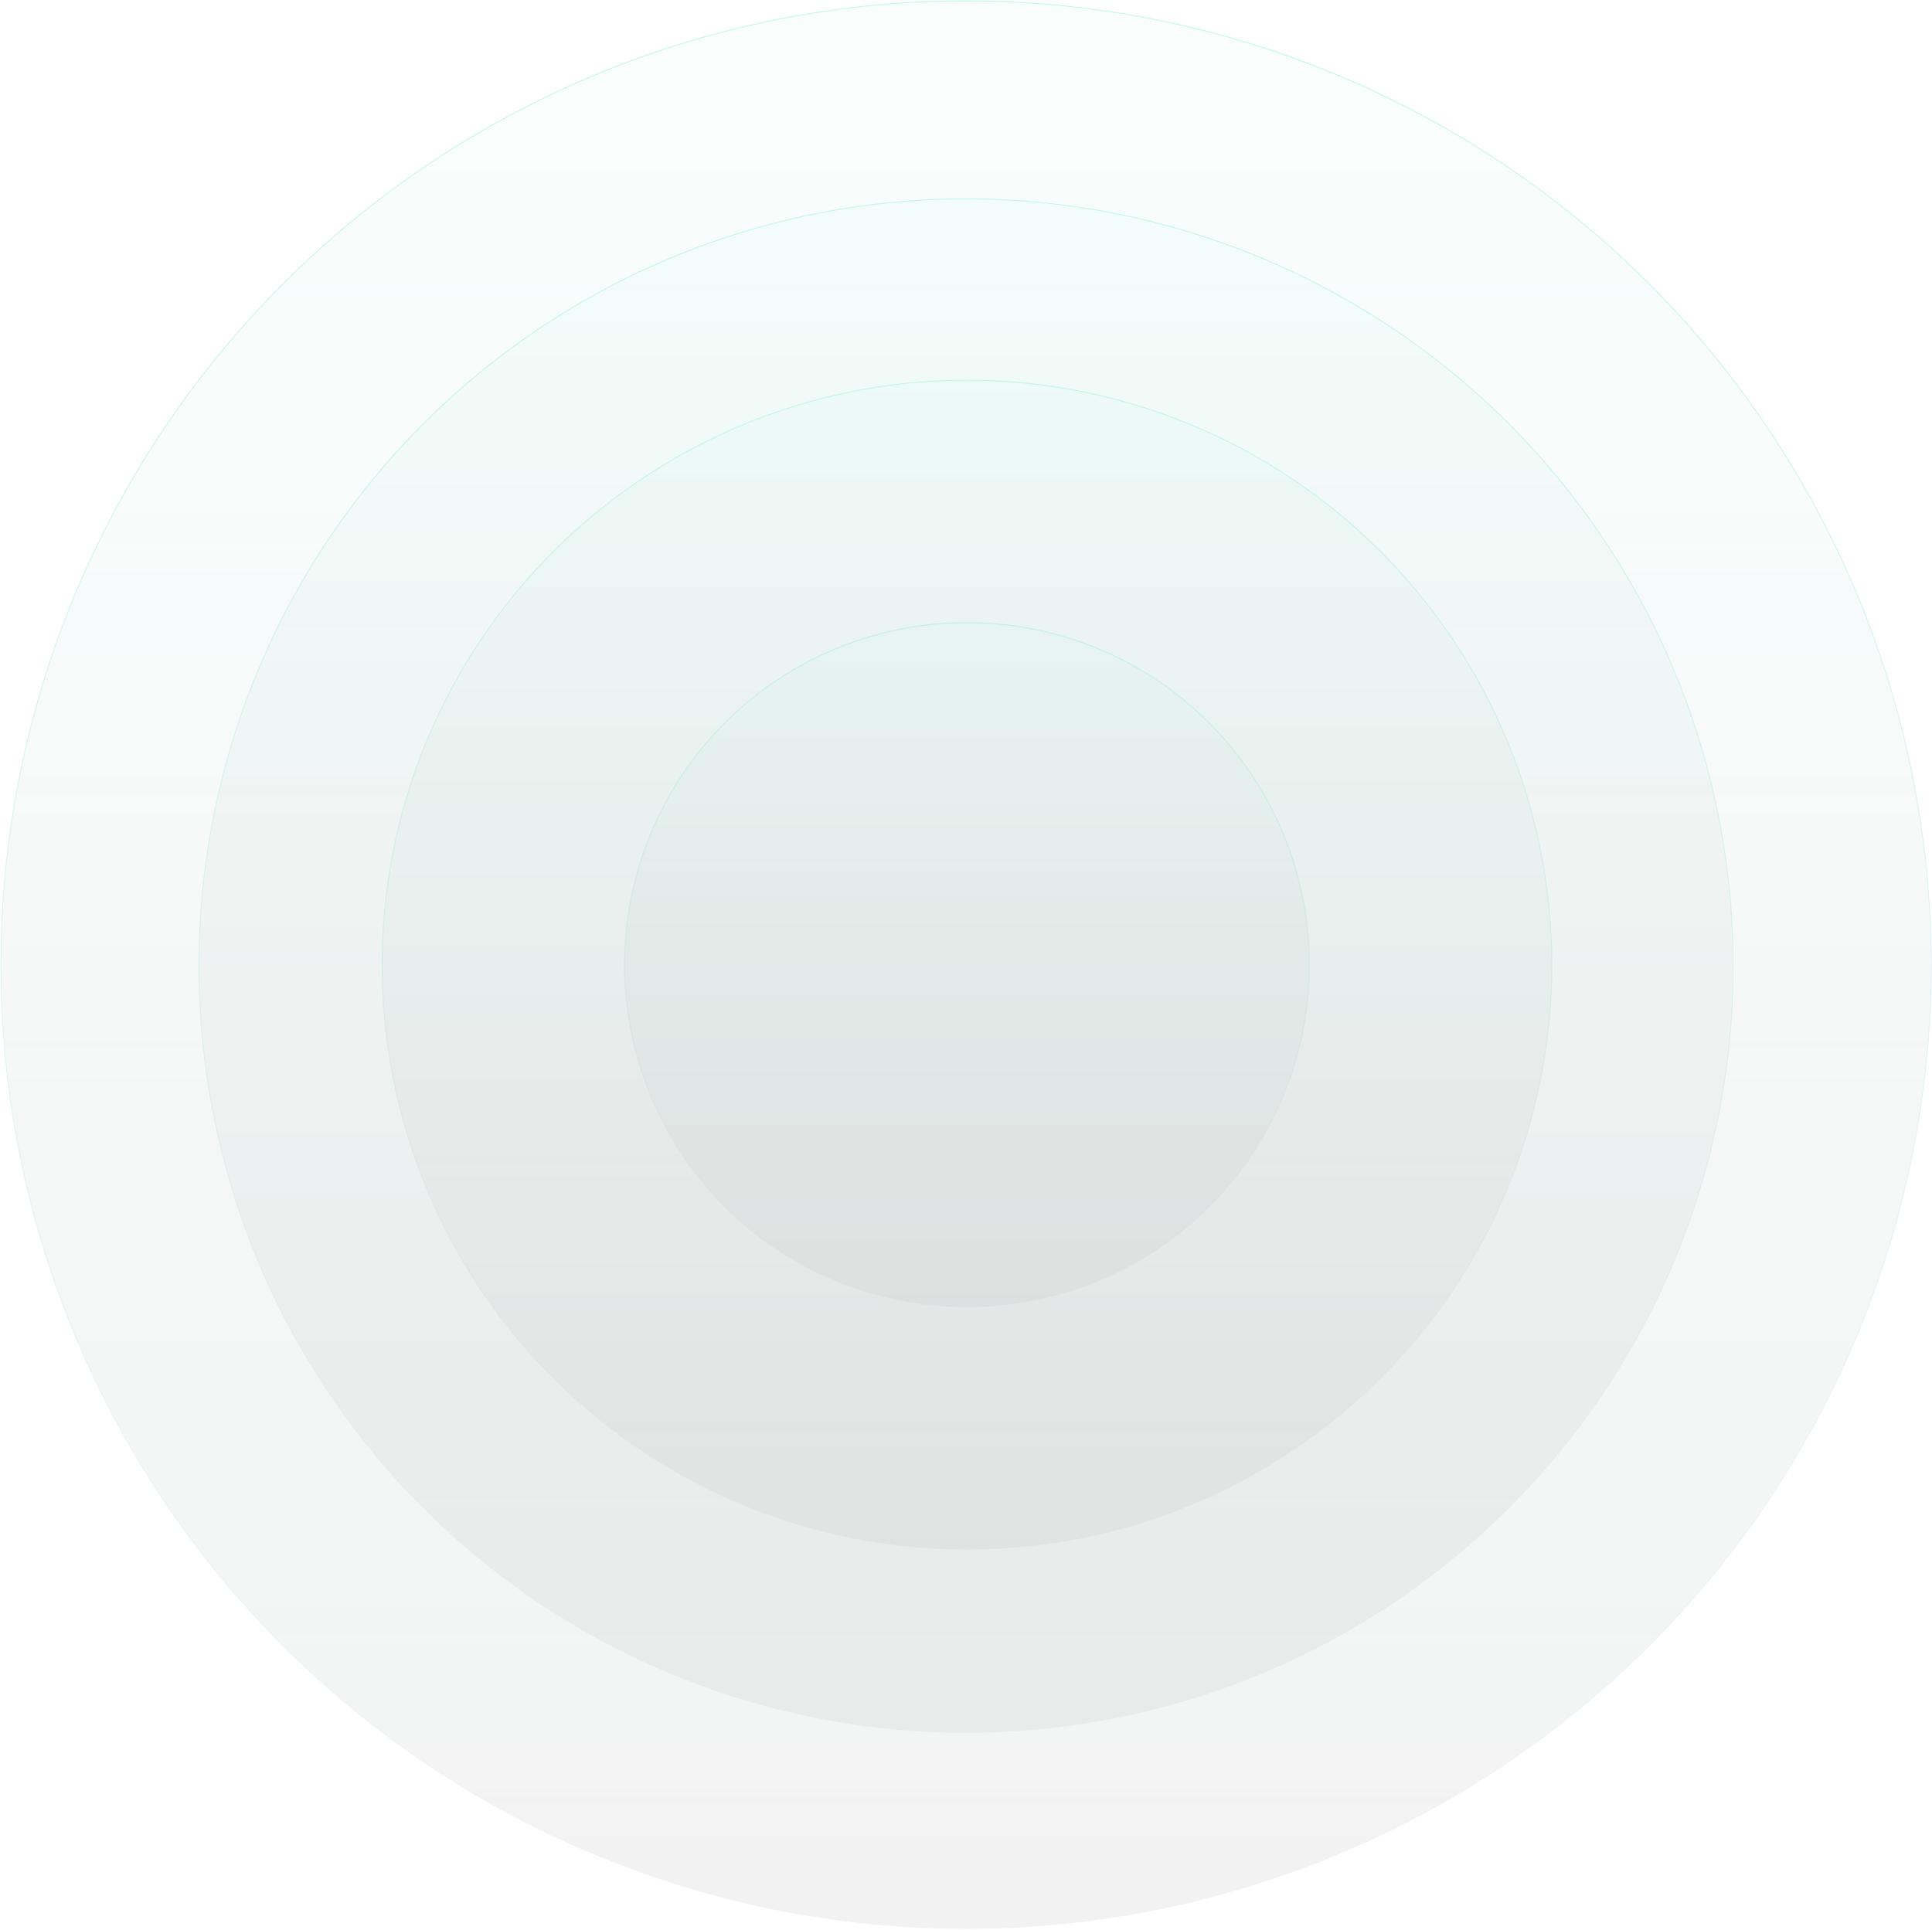
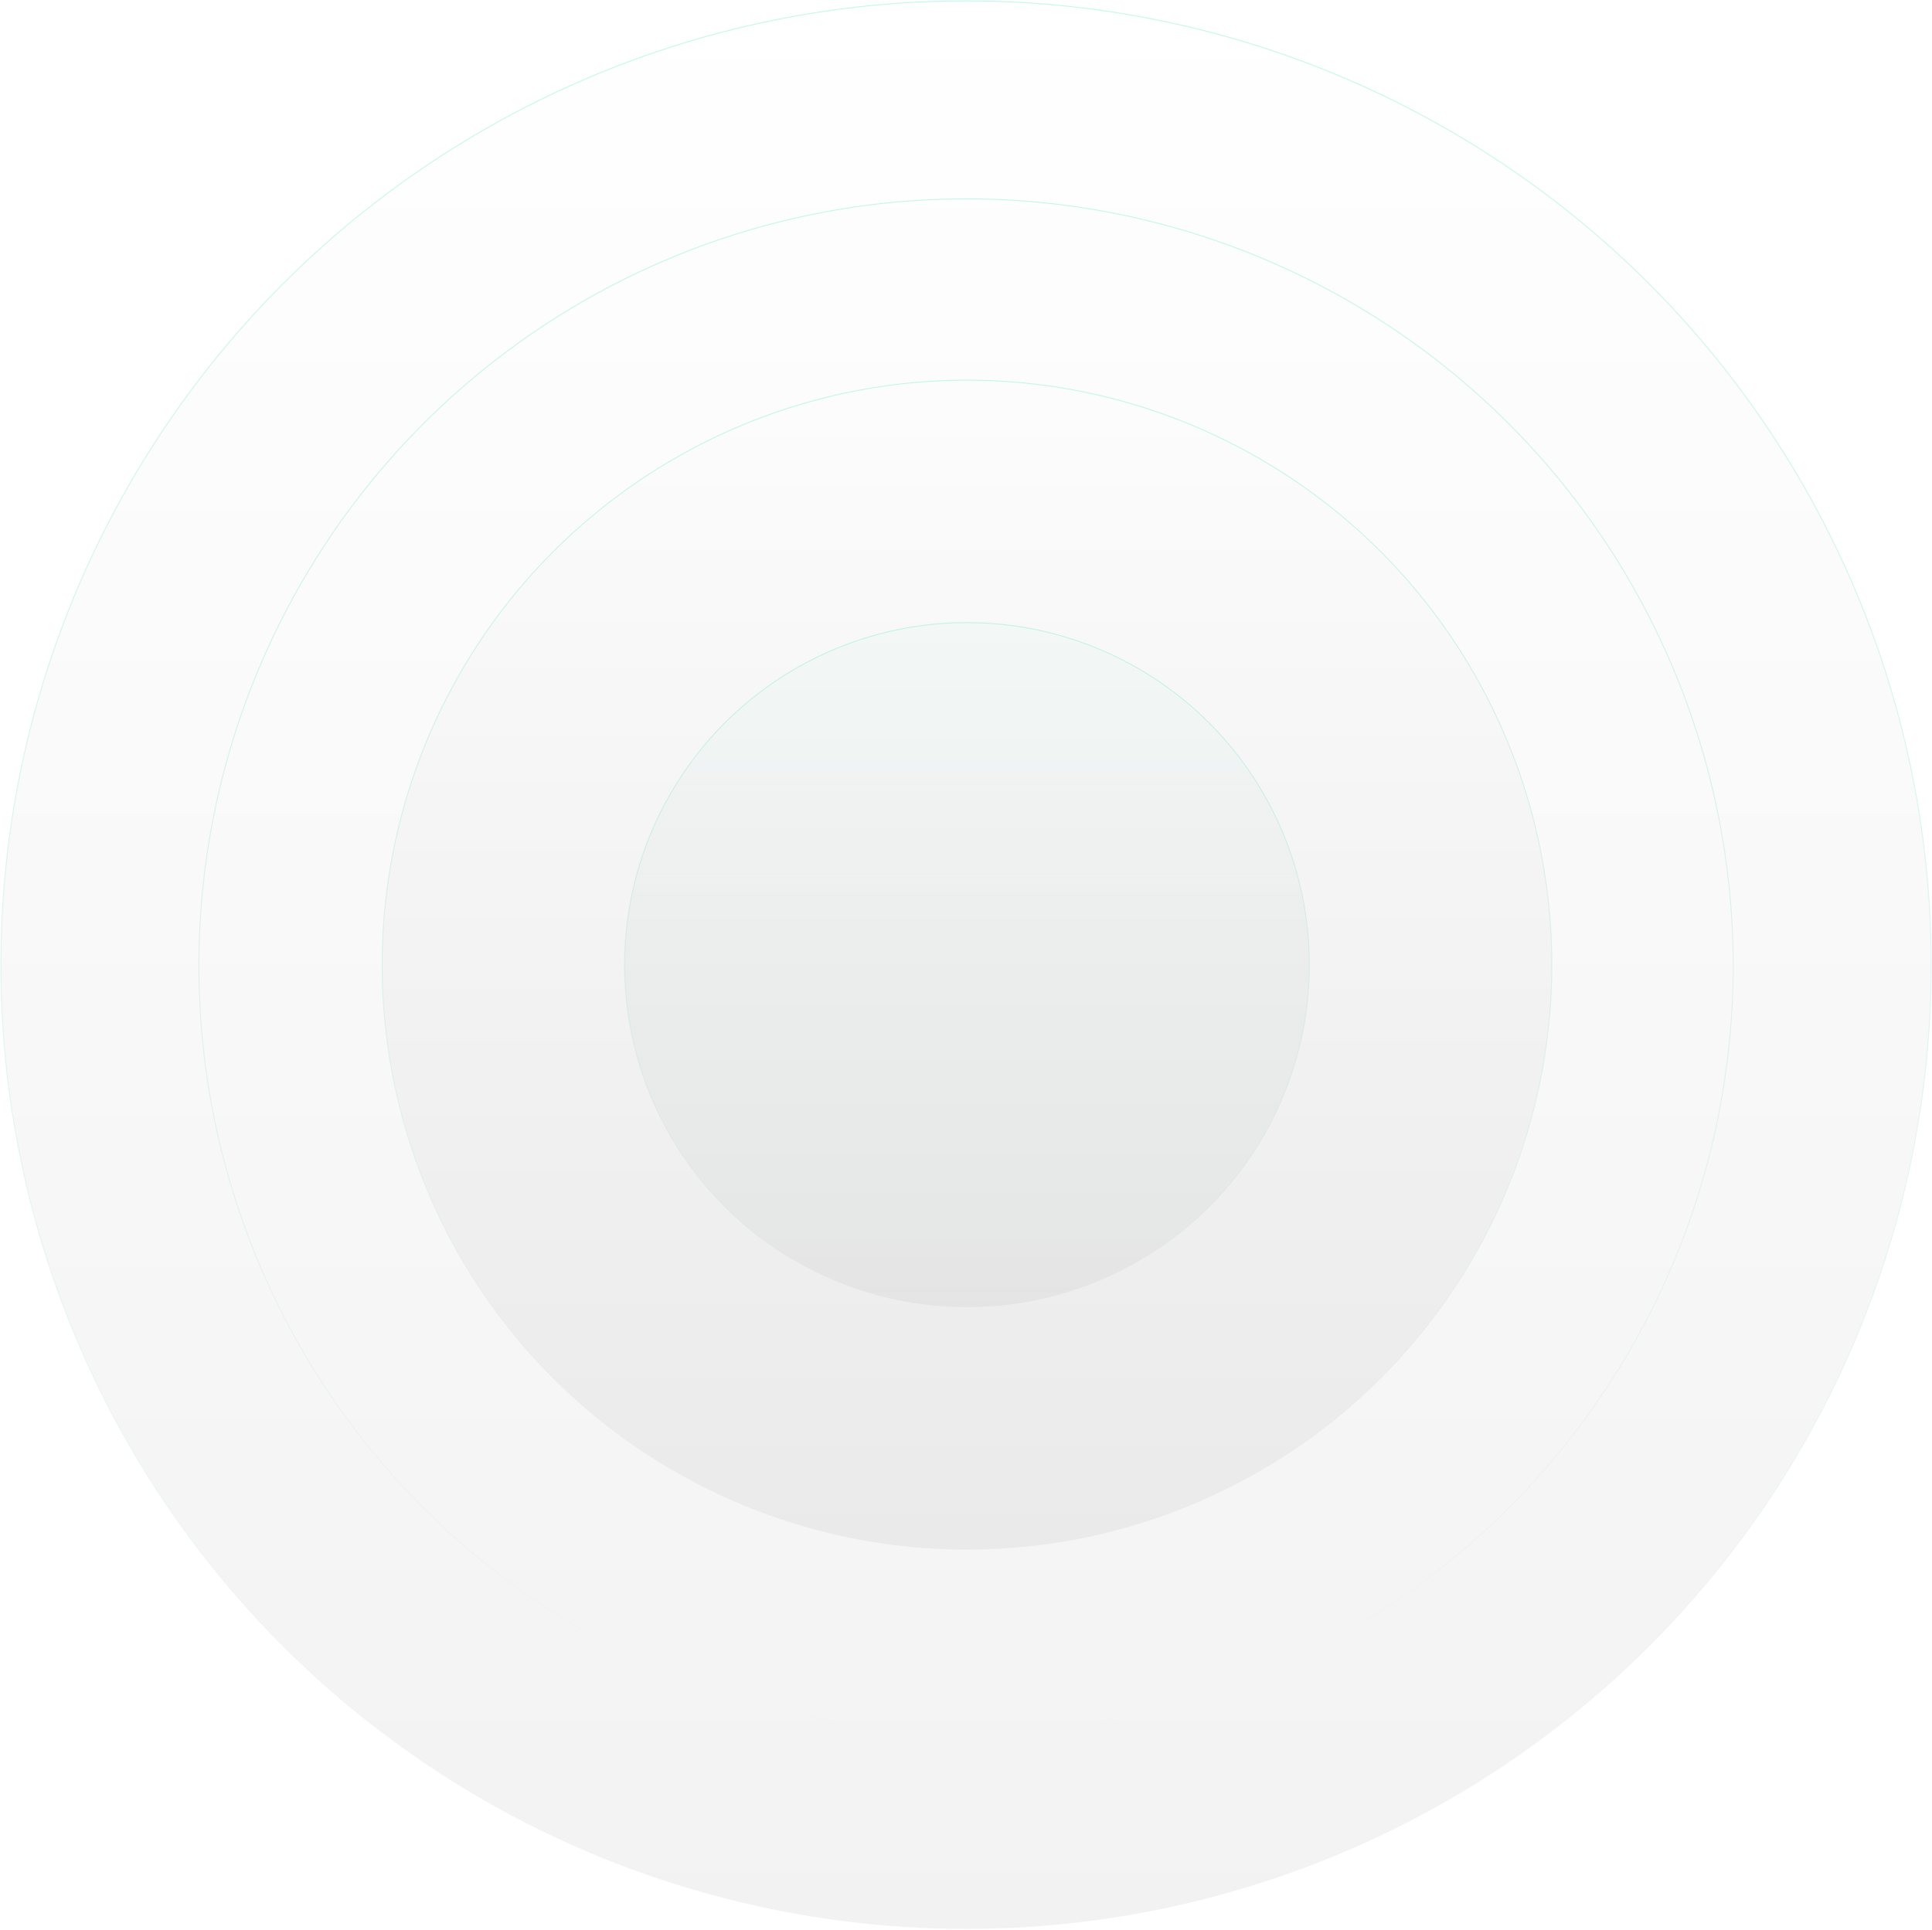
<svg xmlns="http://www.w3.org/2000/svg" width="2200" height="2198" viewBox="0 0 2200 2198" fill="none">
  <g opacity="0.25">
    <circle cx="1101.11" cy="1099" r="389.885" fill="url(#paint0_linear_75_34)" />
    <circle cx="1101.11" cy="1099" r="389.885" fill="url(#paint1_linear_75_34)" fill-opacity="0.2" />
    <circle cx="1101.11" cy="1099" r="389.885" stroke="url(#paint2_linear_75_34)" stroke-linecap="round" />
-     <circle cx="1101.11" cy="1099" r="665.965" fill="url(#paint3_linear_75_34)" />
    <circle cx="1101.11" cy="1099" r="665.965" fill="url(#paint4_linear_75_34)" fill-opacity="0.2" />
    <circle cx="1101.11" cy="1099" r="665.965" stroke="url(#paint5_linear_75_34)" stroke-linecap="round" />
-     <circle cx="1100.05" cy="1100.05" r="873.553" fill="url(#paint6_linear_75_34)" />
-     <circle cx="1100.05" cy="1100.05" r="873.553" fill="url(#paint7_linear_75_34)" fill-opacity="0.2" />
    <circle cx="1100.05" cy="1100.05" r="873.553" stroke="url(#paint8_linear_75_34)" stroke-linecap="round" />
-     <ellipse cx="1100.05" cy="1099" rx="1099.05" ry="1098" fill="url(#paint9_linear_75_34)" />
    <ellipse cx="1100.05" cy="1099" rx="1099.05" ry="1098" fill="url(#paint10_linear_75_34)" fill-opacity="0.2" />
    <ellipse cx="1100.05" cy="1099" rx="1099.05" ry="1098" stroke="url(#paint11_linear_75_34)" stroke-linecap="round" />
  </g>
  <defs>
    <linearGradient id="paint0_linear_75_34" x1="1101.11" y1="709.115" x2="1101.11" y2="1488.88" gradientUnits="userSpaceOnUse">
      <stop stop-color="#00E5B1" stop-opacity="0.09" />
      <stop offset="1" stop-color="#00E5B1" stop-opacity="0" />
    </linearGradient>
    <linearGradient id="paint1_linear_75_34" x1="1101.11" y1="709.115" x2="1101.11" y2="1488.88" gradientUnits="userSpaceOnUse">
      <stop stop-opacity="0" />
      <stop offset="1" />
    </linearGradient>
    <linearGradient id="paint2_linear_75_34" x1="1101.11" y1="709.115" x2="1101.11" y2="1488.88" gradientUnits="userSpaceOnUse">
      <stop stop-color="#00E5B1" />
      <stop offset="1" stop-color="#007F62" stop-opacity="0" />
    </linearGradient>
    <linearGradient id="paint3_linear_75_34" x1="1101.11" y1="433.035" x2="1101.11" y2="1764.97" gradientUnits="userSpaceOnUse">
      <stop stop-color="#00E5B1" stop-opacity="0.09" />
      <stop offset="1" stop-color="#00E5B1" stop-opacity="0" />
    </linearGradient>
    <linearGradient id="paint4_linear_75_34" x1="1101.11" y1="433.035" x2="1101.11" y2="1764.97" gradientUnits="userSpaceOnUse">
      <stop stop-opacity="0" />
      <stop offset="1" />
    </linearGradient>
    <linearGradient id="paint5_linear_75_34" x1="1101.11" y1="433.035" x2="1101.11" y2="1764.97" gradientUnits="userSpaceOnUse">
      <stop stop-color="#00E5B1" />
      <stop offset="1" stop-color="#007F62" stop-opacity="0" />
    </linearGradient>
    <linearGradient id="paint6_linear_75_34" x1="1100.05" y1="226.501" x2="1100.05" y2="1973.61" gradientUnits="userSpaceOnUse">
      <stop stop-color="#00E5B1" stop-opacity="0.09" />
      <stop offset="1" stop-color="#00E5B1" stop-opacity="0" />
    </linearGradient>
    <linearGradient id="paint7_linear_75_34" x1="1100.05" y1="226.501" x2="1100.05" y2="1973.61" gradientUnits="userSpaceOnUse">
      <stop stop-opacity="0" />
      <stop offset="1" />
    </linearGradient>
    <linearGradient id="paint8_linear_75_34" x1="1100.05" y1="226.501" x2="1100.05" y2="1973.61" gradientUnits="userSpaceOnUse">
      <stop stop-color="#00E5B1" />
      <stop offset="1" stop-color="#007F62" stop-opacity="0" />
    </linearGradient>
    <linearGradient id="paint9_linear_75_34" x1="1100.05" y1="1" x2="1100.05" y2="2197" gradientUnits="userSpaceOnUse">
      <stop stop-color="#00E5B1" stop-opacity="0.09" />
      <stop offset="1" stop-color="#00E5B1" stop-opacity="0" />
    </linearGradient>
    <linearGradient id="paint10_linear_75_34" x1="1100.05" y1="1" x2="1100.05" y2="2197" gradientUnits="userSpaceOnUse">
      <stop stop-opacity="0" />
      <stop offset="1" />
    </linearGradient>
    <linearGradient id="paint11_linear_75_34" x1="1100.05" y1="1" x2="1100.05" y2="2197" gradientUnits="userSpaceOnUse">
      <stop stop-color="#00E5B1" />
      <stop offset="1" stop-color="#007F62" stop-opacity="0" />
    </linearGradient>
  </defs>
</svg>